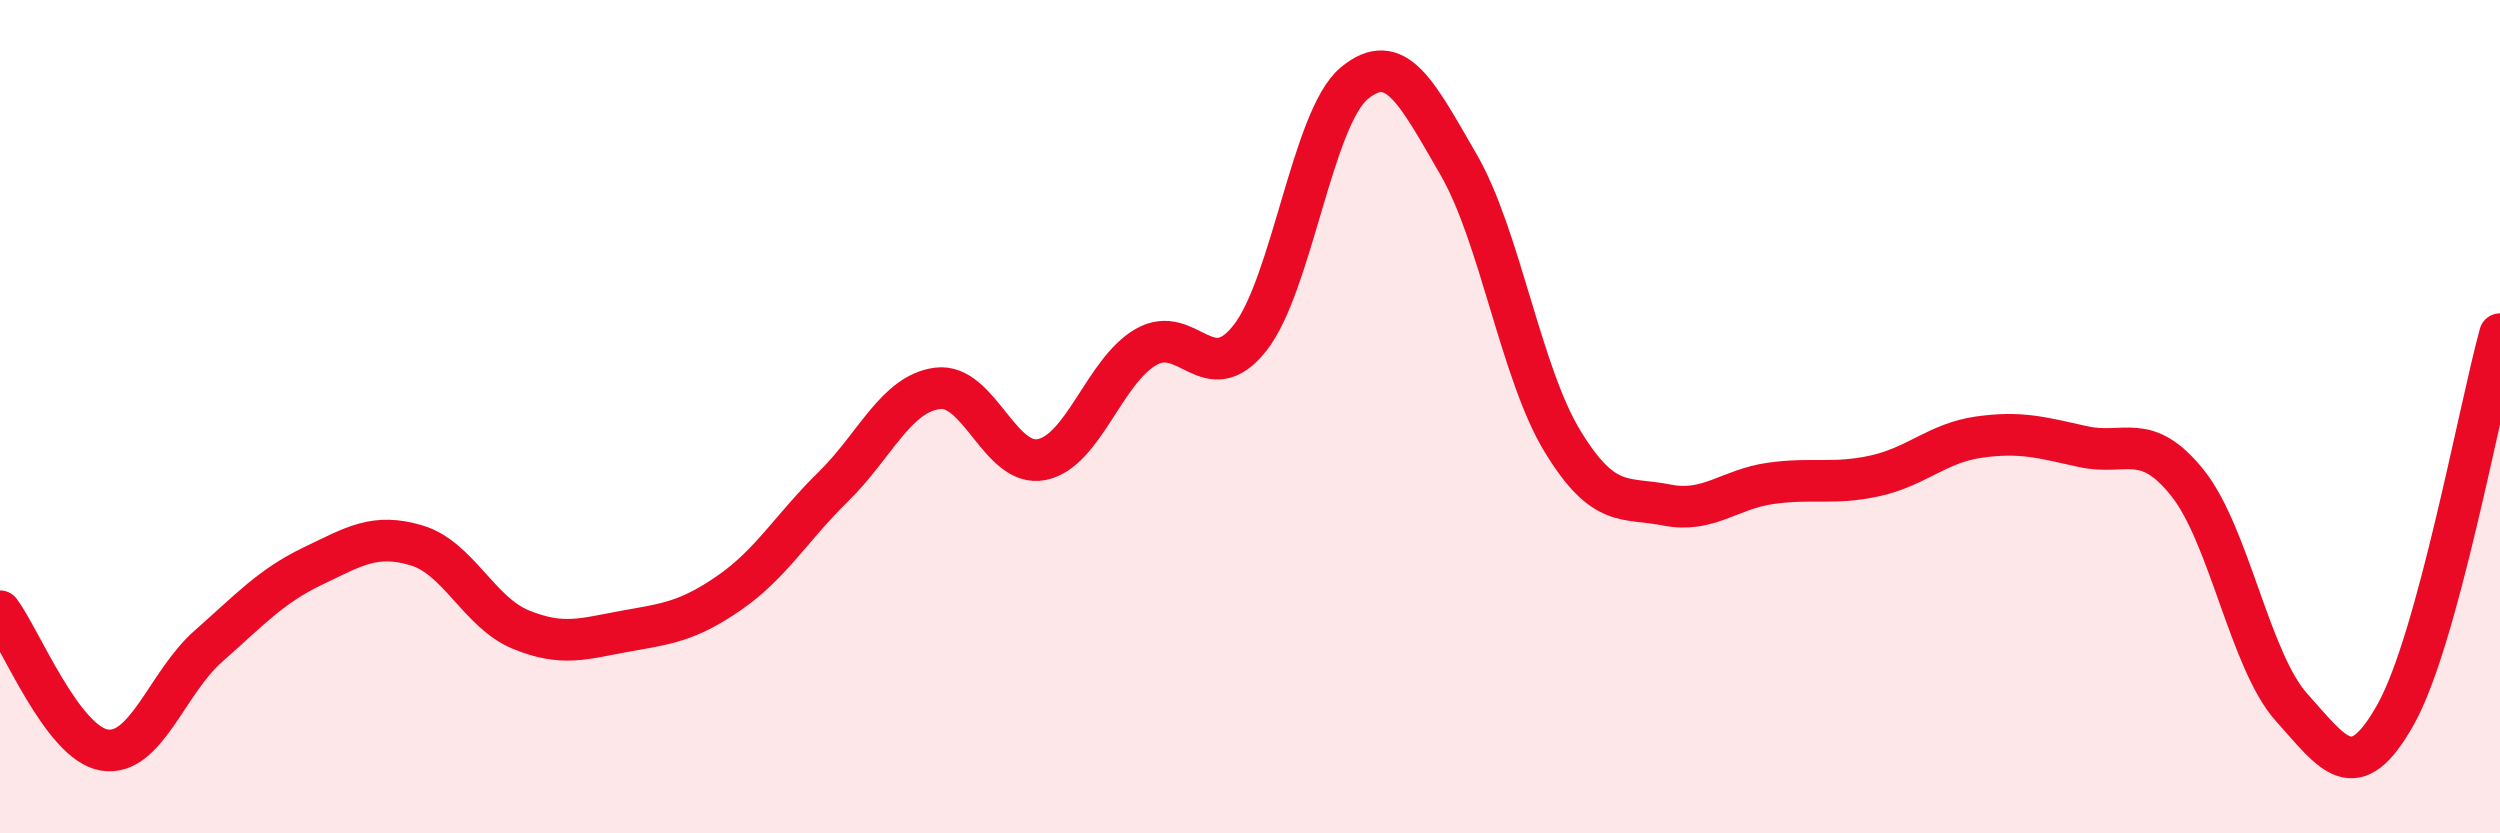
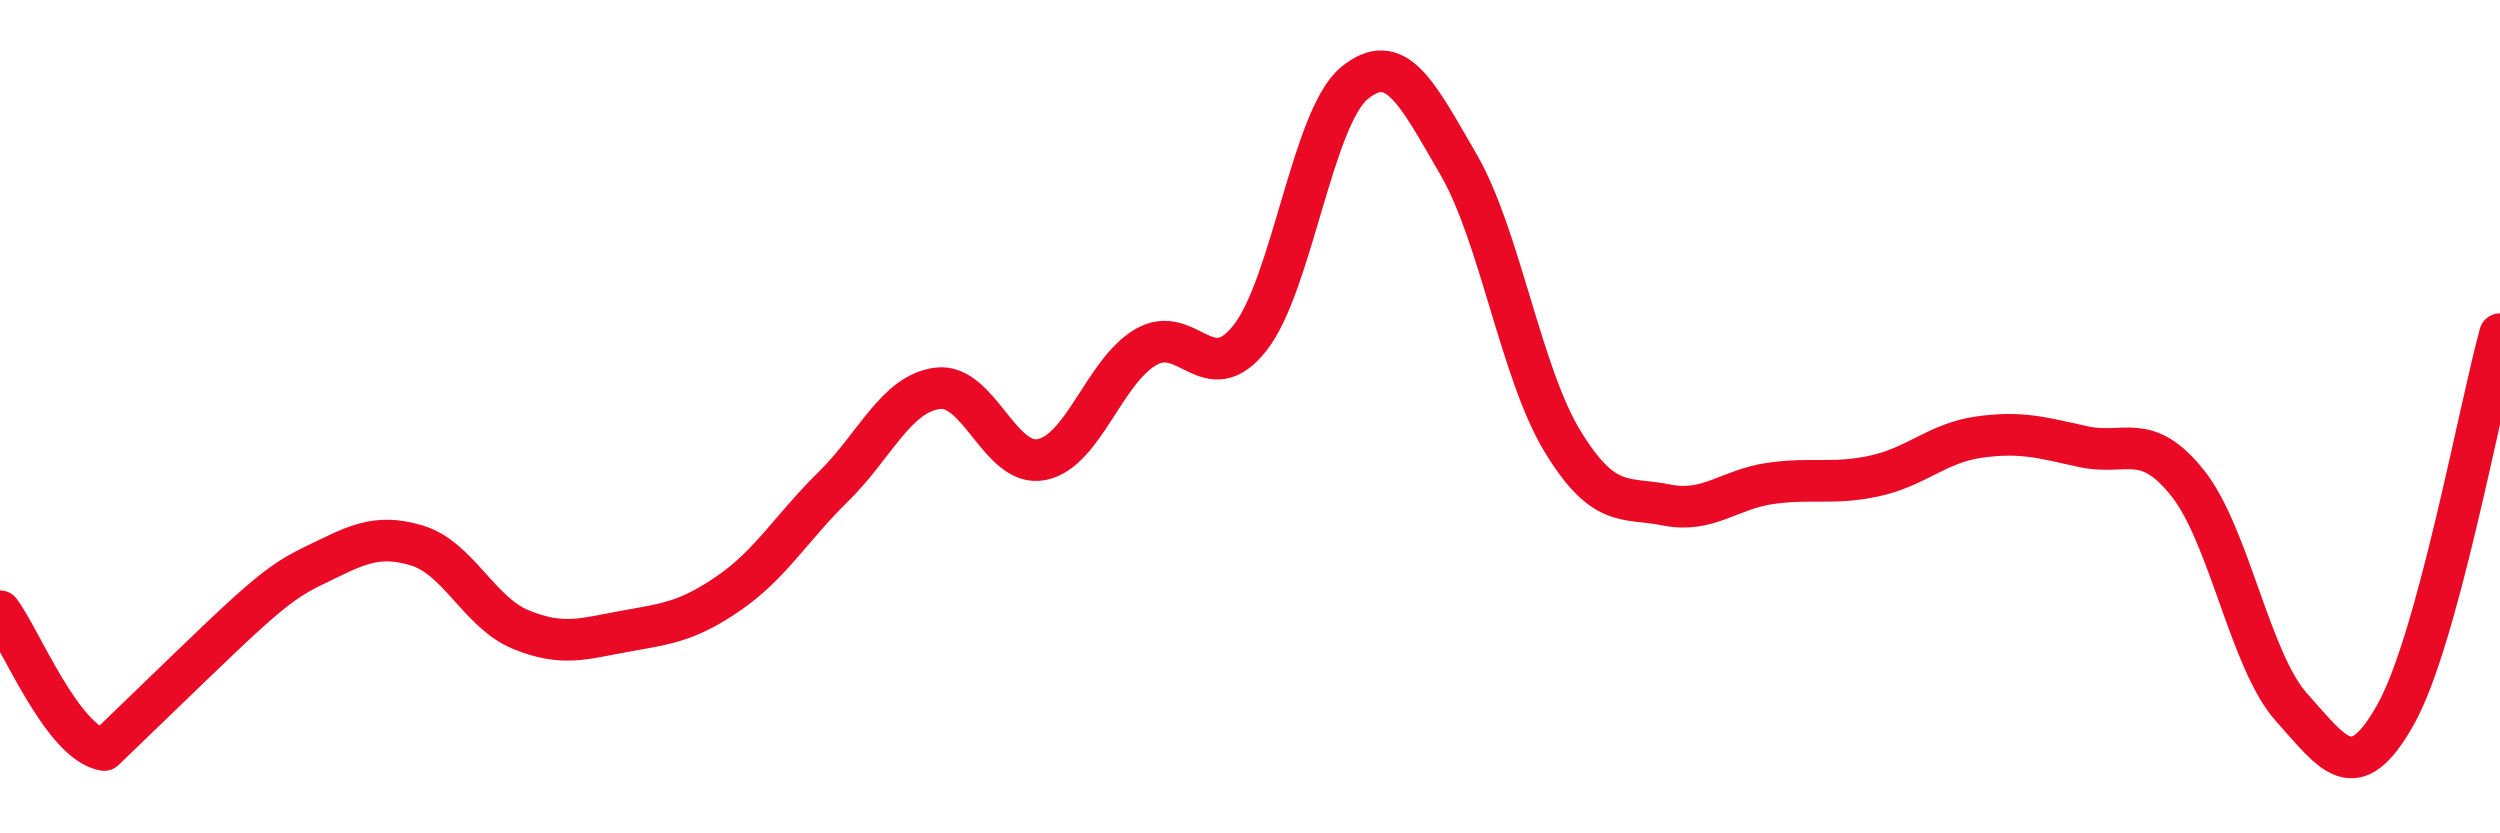
<svg xmlns="http://www.w3.org/2000/svg" width="60" height="20" viewBox="0 0 60 20">
-   <path d="M 0,14.67 C 0.5,15.34 1.5,17.83 2.5,18 C 3.5,18.17 4,16.39 5,15.51 C 6,14.63 6.5,14.07 7.5,13.59 C 8.5,13.11 9,12.79 10,13.09 C 11,13.39 11.5,14.7 12.5,15.11 C 13.5,15.52 14,15.33 15,15.15 C 16,14.97 16.5,14.92 17.5,14.23 C 18.5,13.54 19,12.66 20,11.68 C 21,10.7 21.5,9.45 22.5,9.32 C 23.5,9.19 24,11.23 25,11.03 C 26,10.83 26.5,8.91 27.5,8.33 C 28.5,7.75 29,9.38 30,8.11 C 31,6.84 31.5,2.83 32.5,2 C 33.5,1.17 34,2.22 35,3.94 C 36,5.66 36.5,8.95 37.5,10.59 C 38.5,12.23 39,11.92 40,12.12 C 41,12.32 41.5,11.74 42.5,11.6 C 43.5,11.46 44,11.64 45,11.42 C 46,11.2 46.5,10.63 47.5,10.49 C 48.5,10.35 49,10.5 50,10.72 C 51,10.94 51.5,10.34 52.5,11.59 C 53.5,12.84 54,15.87 55,16.98 C 56,18.09 56.5,18.93 57.5,17.14 C 58.5,15.35 59.5,9.84 60,8.02L60 20L0 20Z" fill="#EB0A25" opacity="0.1" stroke-linecap="round" stroke-linejoin="round" />
-   <path d="M 0,14.67 C 0.5,15.34 1.5,17.83 2.5,18 C 3.5,18.17 4,16.39 5,15.51 C 6,14.63 6.5,14.07 7.5,13.59 C 8.5,13.11 9,12.79 10,13.09 C 11,13.39 11.5,14.7 12.5,15.11 C 13.5,15.52 14,15.33 15,15.15 C 16,14.97 16.5,14.92 17.5,14.23 C 18.5,13.54 19,12.66 20,11.68 C 21,10.7 21.5,9.45 22.5,9.32 C 23.5,9.19 24,11.23 25,11.03 C 26,10.83 26.5,8.91 27.5,8.33 C 28.5,7.75 29,9.38 30,8.11 C 31,6.84 31.5,2.83 32.5,2 C 33.5,1.17 34,2.22 35,3.94 C 36,5.66 36.5,8.95 37.5,10.59 C 38.5,12.23 39,11.92 40,12.12 C 41,12.32 41.5,11.74 42.5,11.6 C 43.5,11.46 44,11.64 45,11.42 C 46,11.2 46.5,10.63 47.5,10.49 C 48.5,10.35 49,10.5 50,10.72 C 51,10.94 51.5,10.34 52.5,11.59 C 53.5,12.84 54,15.87 55,16.98 C 56,18.09 56.5,18.93 57.5,17.14 C 58.5,15.35 59.5,9.84 60,8.02" stroke="#EB0A25" stroke-width="1" fill="none" stroke-linecap="round" stroke-linejoin="round" />
+   <path d="M 0,14.67 C 0.5,15.34 1.5,17.83 2.5,18 C 6,14.63 6.5,14.07 7.5,13.59 C 8.5,13.11 9,12.79 10,13.09 C 11,13.39 11.5,14.7 12.5,15.11 C 13.5,15.52 14,15.33 15,15.15 C 16,14.97 16.5,14.92 17.5,14.23 C 18.5,13.54 19,12.66 20,11.68 C 21,10.7 21.5,9.45 22.5,9.32 C 23.5,9.19 24,11.23 25,11.03 C 26,10.83 26.5,8.91 27.5,8.33 C 28.5,7.75 29,9.38 30,8.11 C 31,6.84 31.5,2.83 32.5,2 C 33.5,1.17 34,2.22 35,3.94 C 36,5.66 36.5,8.95 37.5,10.59 C 38.5,12.23 39,11.92 40,12.12 C 41,12.32 41.5,11.74 42.5,11.6 C 43.5,11.46 44,11.64 45,11.42 C 46,11.2 46.5,10.63 47.5,10.49 C 48.5,10.35 49,10.5 50,10.72 C 51,10.94 51.5,10.34 52.5,11.59 C 53.5,12.84 54,15.87 55,16.98 C 56,18.09 56.5,18.93 57.5,17.14 C 58.5,15.35 59.5,9.84 60,8.02" stroke="#EB0A25" stroke-width="1" fill="none" stroke-linecap="round" stroke-linejoin="round" />
</svg>